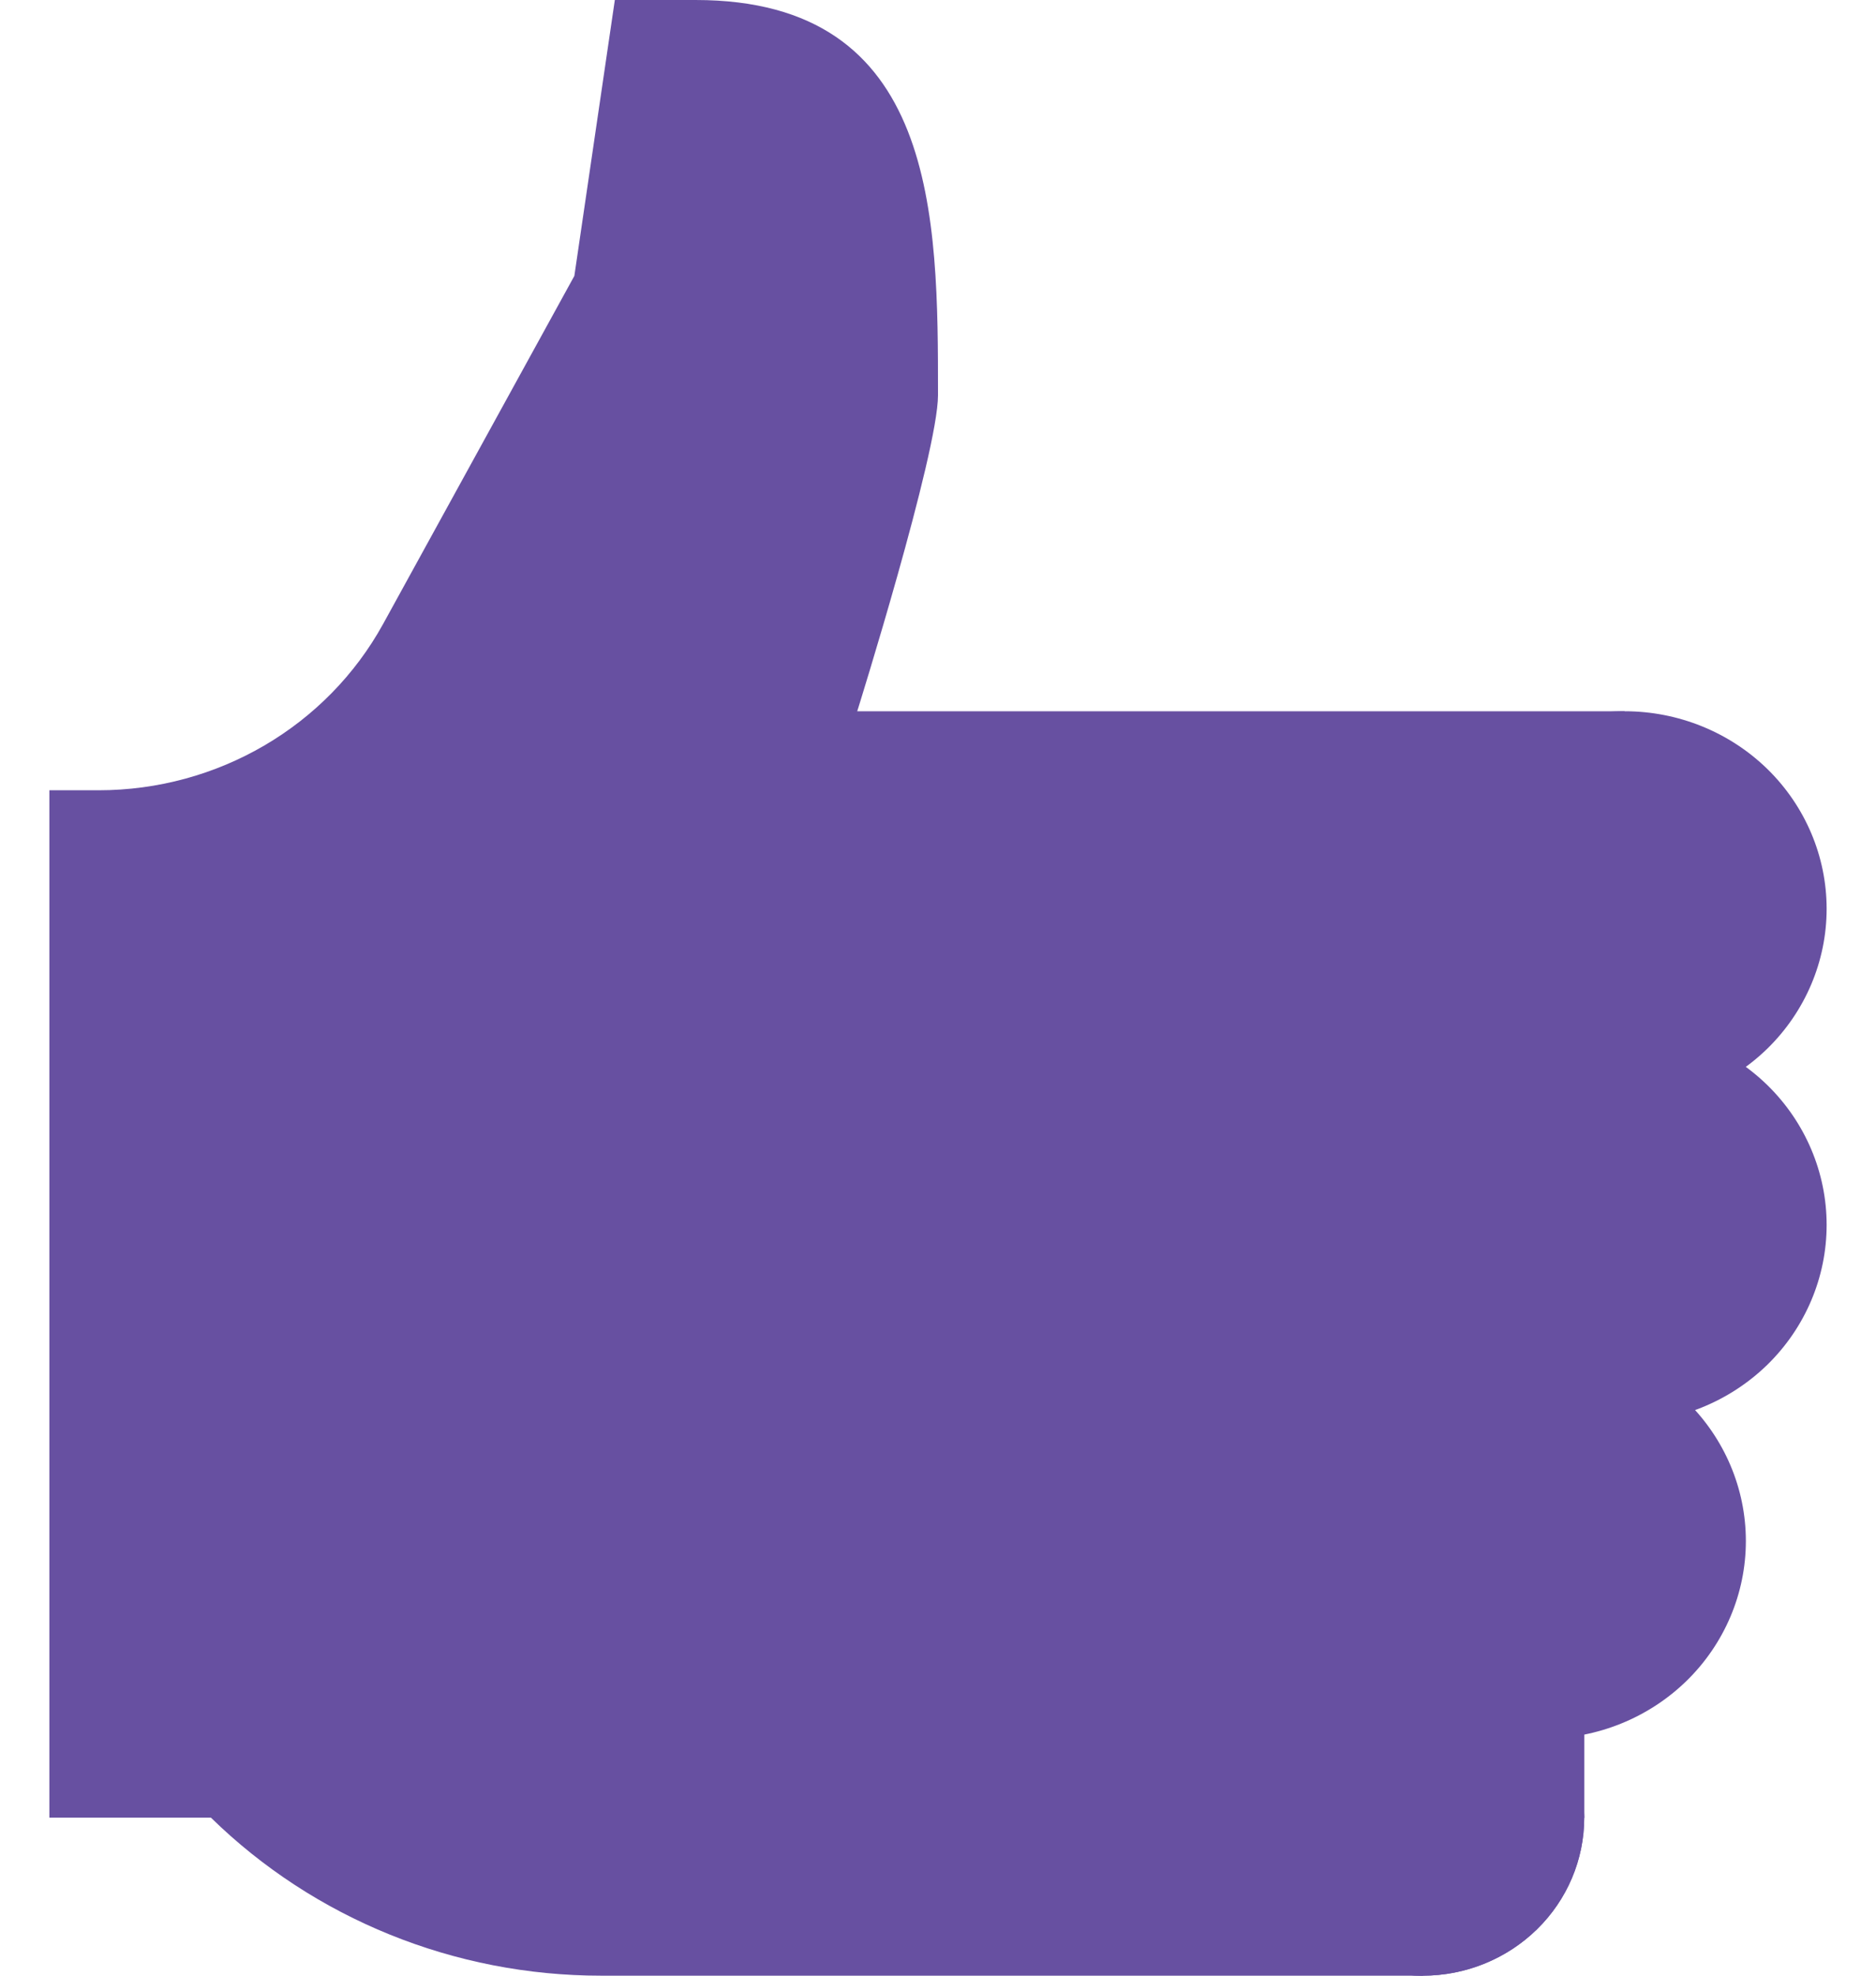
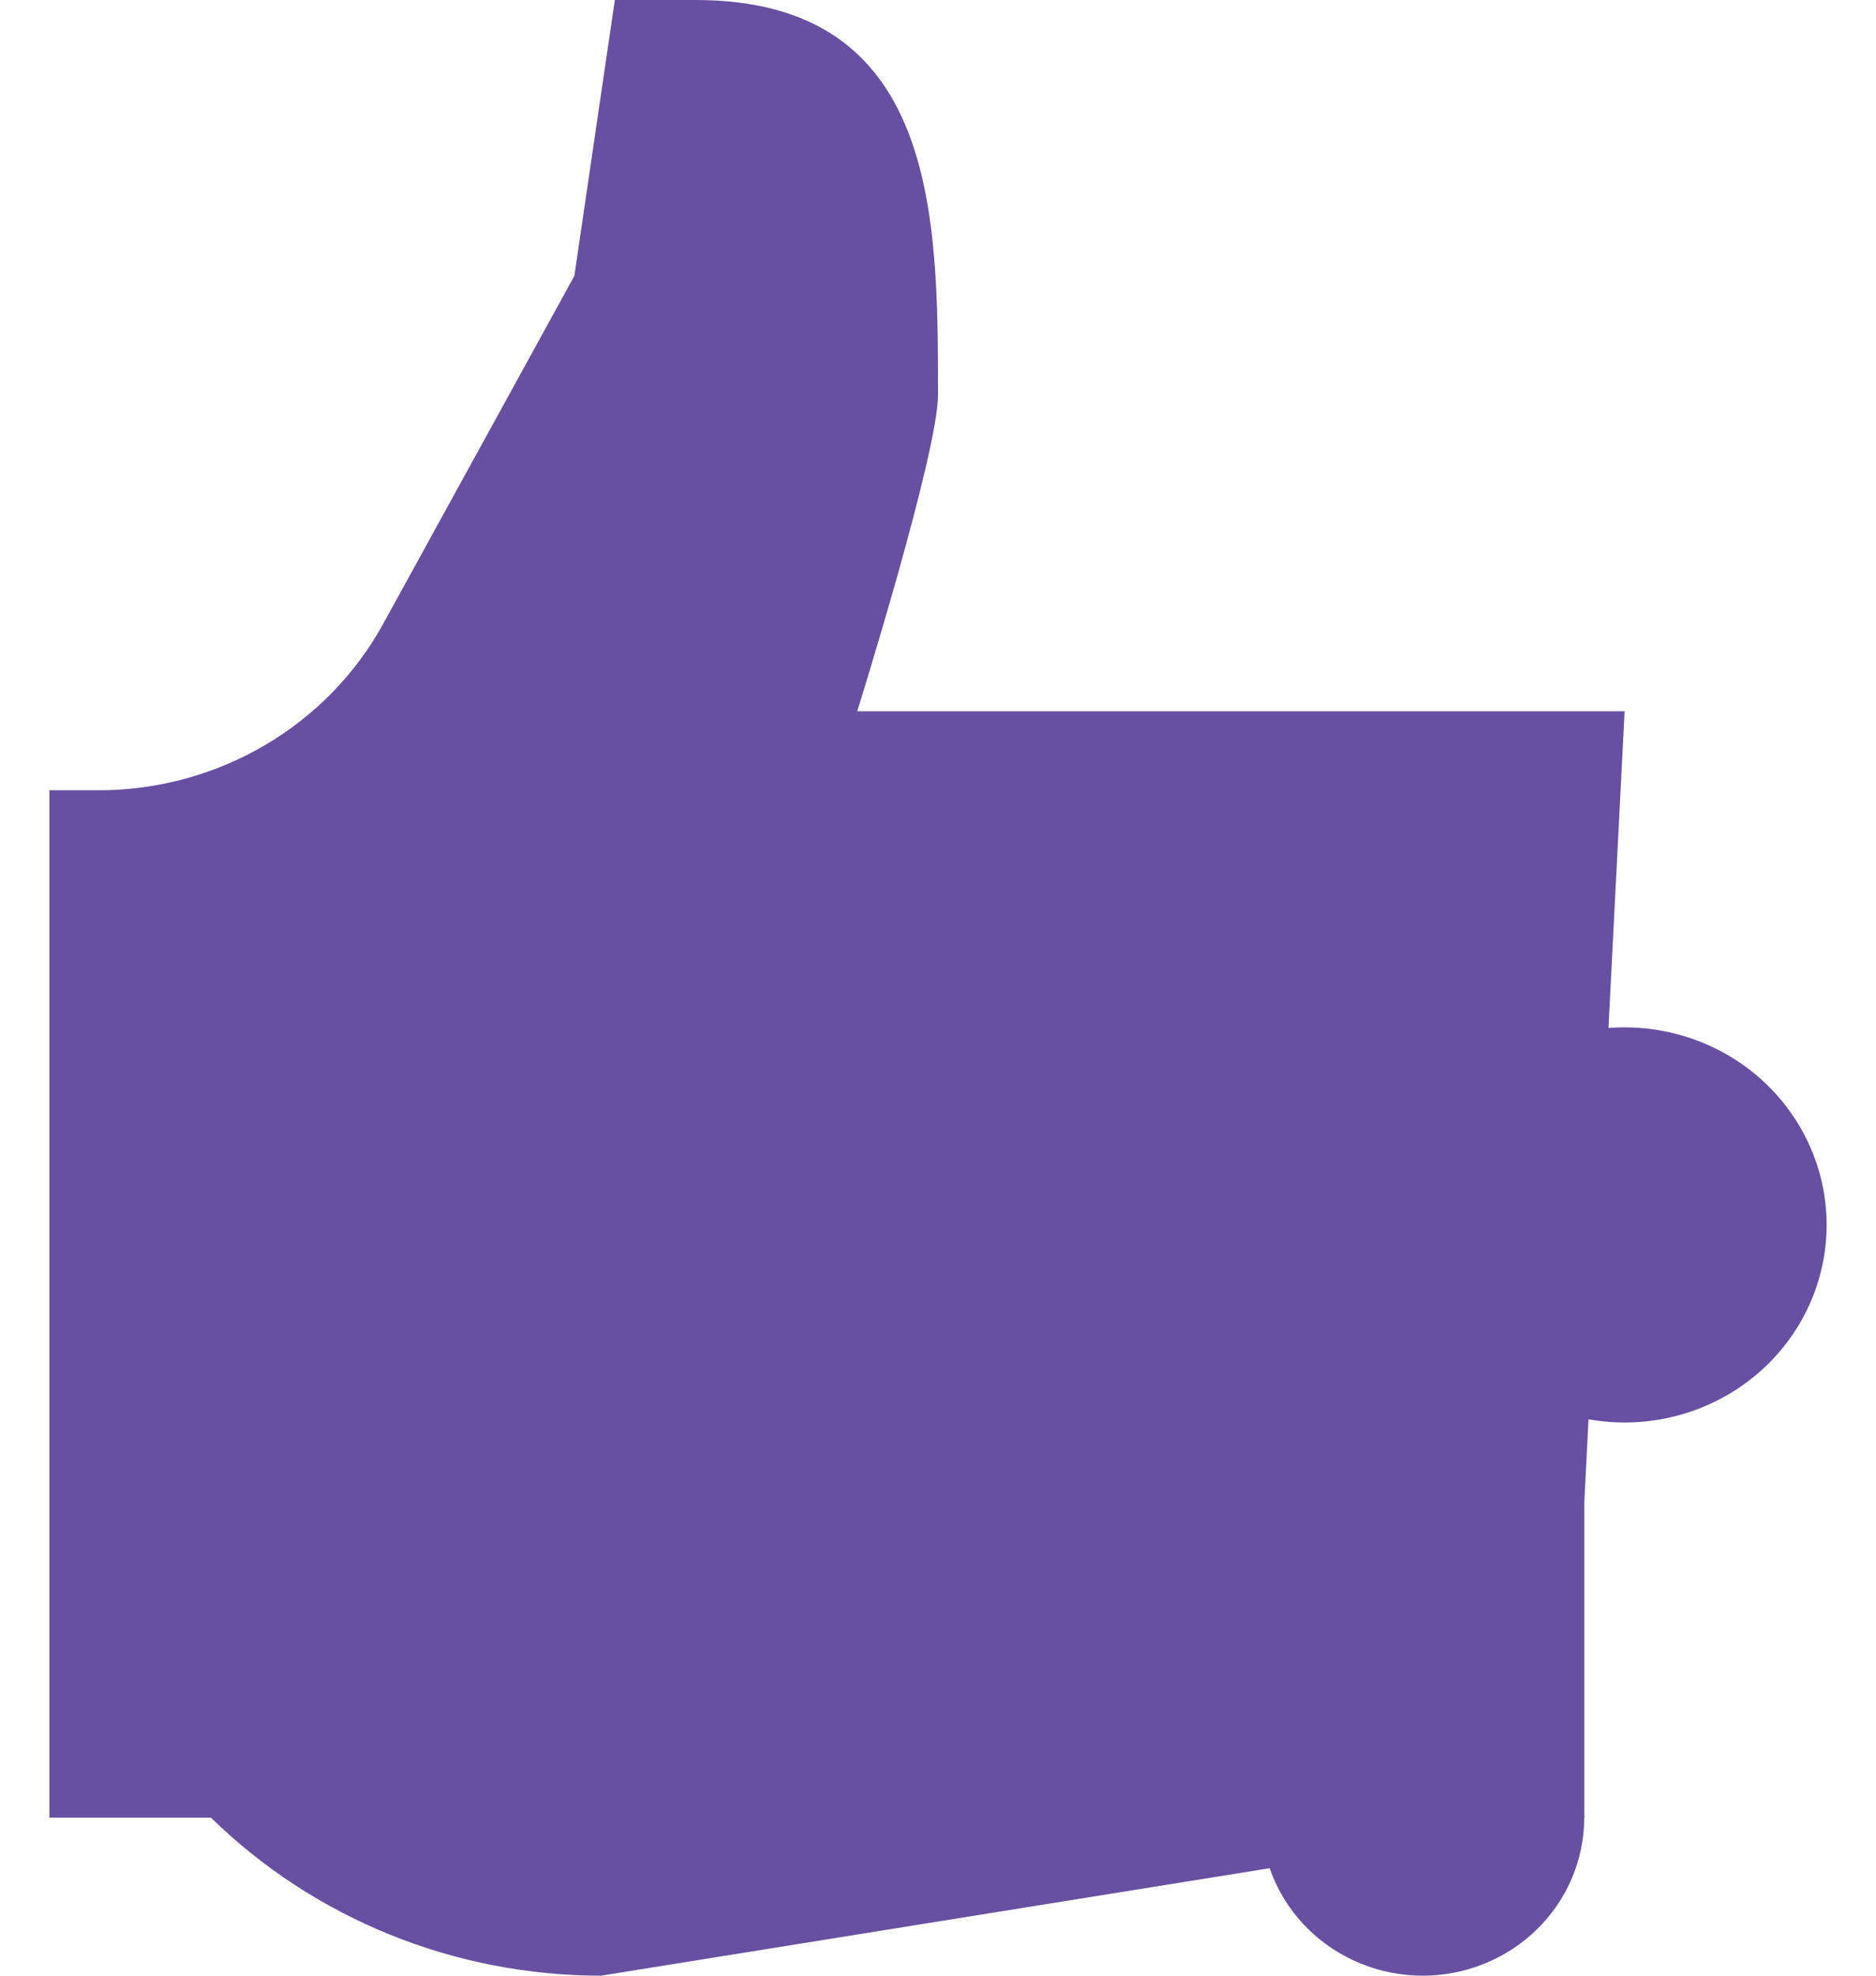
<svg xmlns="http://www.w3.org/2000/svg" width="19" height="20" viewBox="0 0 19 20" fill="none">
  <g id="Group 20">
-     <path id="Vector" d="M0.5 18.4H2.136C3.184 19.425 4.605 20 6.087 20H14.409L16.046 18.4V15.2L16.454 7.2H8.682C8.682 7.2 9.5 4.587 9.5 4C9.5 2.199 9.5 0 7.045 0C6.227 0 6.227 0 6.227 0L5.817 2.793L3.881 6.315C3.31 7.353 2.203 8 0.998 8H0.5V18.4Z" fill="#6750A1" />
-     <path id="Vector_2" d="M16.454 7.2C15.912 7.2 15.392 7.411 15.008 7.786C14.624 8.161 14.409 8.67 14.409 9.2C14.409 9.73 14.624 10.239 15.008 10.614C15.392 10.989 15.912 11.2 16.454 11.2C16.997 11.2 17.517 10.989 17.901 10.614C18.284 10.239 18.5 9.73 18.5 9.2C18.5 8.67 18.284 8.161 17.901 7.786C17.517 7.411 16.997 7.2 16.454 7.2ZM15.636 13.6C15.094 13.6 14.573 13.811 14.19 14.186C13.806 14.561 13.591 15.069 13.591 15.6C13.591 16.13 13.806 16.639 14.19 17.014C14.573 17.389 15.094 17.6 15.636 17.6C16.179 17.6 16.699 17.389 17.083 17.014C17.466 16.639 17.682 16.13 17.682 15.6C17.682 15.069 17.466 14.561 17.083 14.186C16.699 13.811 16.179 13.6 15.636 13.6Z" fill="#6750A1" />
+     <path id="Vector" d="M0.5 18.4H2.136C3.184 19.425 4.605 20 6.087 20L16.046 18.4V15.2L16.454 7.2H8.682C8.682 7.2 9.5 4.587 9.5 4C9.5 2.199 9.5 0 7.045 0C6.227 0 6.227 0 6.227 0L5.817 2.793L3.881 6.315C3.31 7.353 2.203 8 0.998 8H0.5V18.4Z" fill="#6750A1" />
    <path id="Vector_3" d="M16.454 10.4C15.912 10.4 15.392 10.611 15.008 10.986C14.624 11.361 14.409 11.87 14.409 12.4C14.409 12.93 14.624 13.439 15.008 13.814C15.392 14.189 15.912 14.4 16.454 14.4C16.997 14.4 17.517 14.189 17.901 13.814C18.284 13.439 18.5 12.93 18.5 12.4C18.5 11.87 18.284 11.361 17.901 10.986C17.517 10.611 16.997 10.4 16.454 10.4ZM14.409 16.8C13.975 16.8 13.559 16.968 13.252 17.268C12.945 17.569 12.773 17.976 12.773 18.4C12.773 18.824 12.945 19.231 13.252 19.531C13.559 19.831 13.975 20 14.409 20C14.843 20 15.259 19.831 15.566 19.531C15.873 19.231 16.045 18.824 16.045 18.4C16.045 17.976 15.873 17.569 15.566 17.268C15.259 16.968 14.843 16.8 14.409 16.8Z" fill="#6750A1" />
-     <path id="Vector_4" d="M14.409 16.8C13.975 16.8 13.559 16.968 13.252 17.268C12.945 17.569 12.773 17.976 12.773 18.4C12.773 18.824 12.945 19.231 13.252 19.531C13.559 19.831 13.975 20 14.409 20C14.843 20 15.259 19.831 15.566 19.531C15.873 19.231 16.045 18.824 16.045 18.4C16.045 17.976 15.873 17.569 15.566 17.268C15.259 16.968 14.843 16.8 14.409 16.8Z" fill="#6750A1" />
  </g>
</svg>